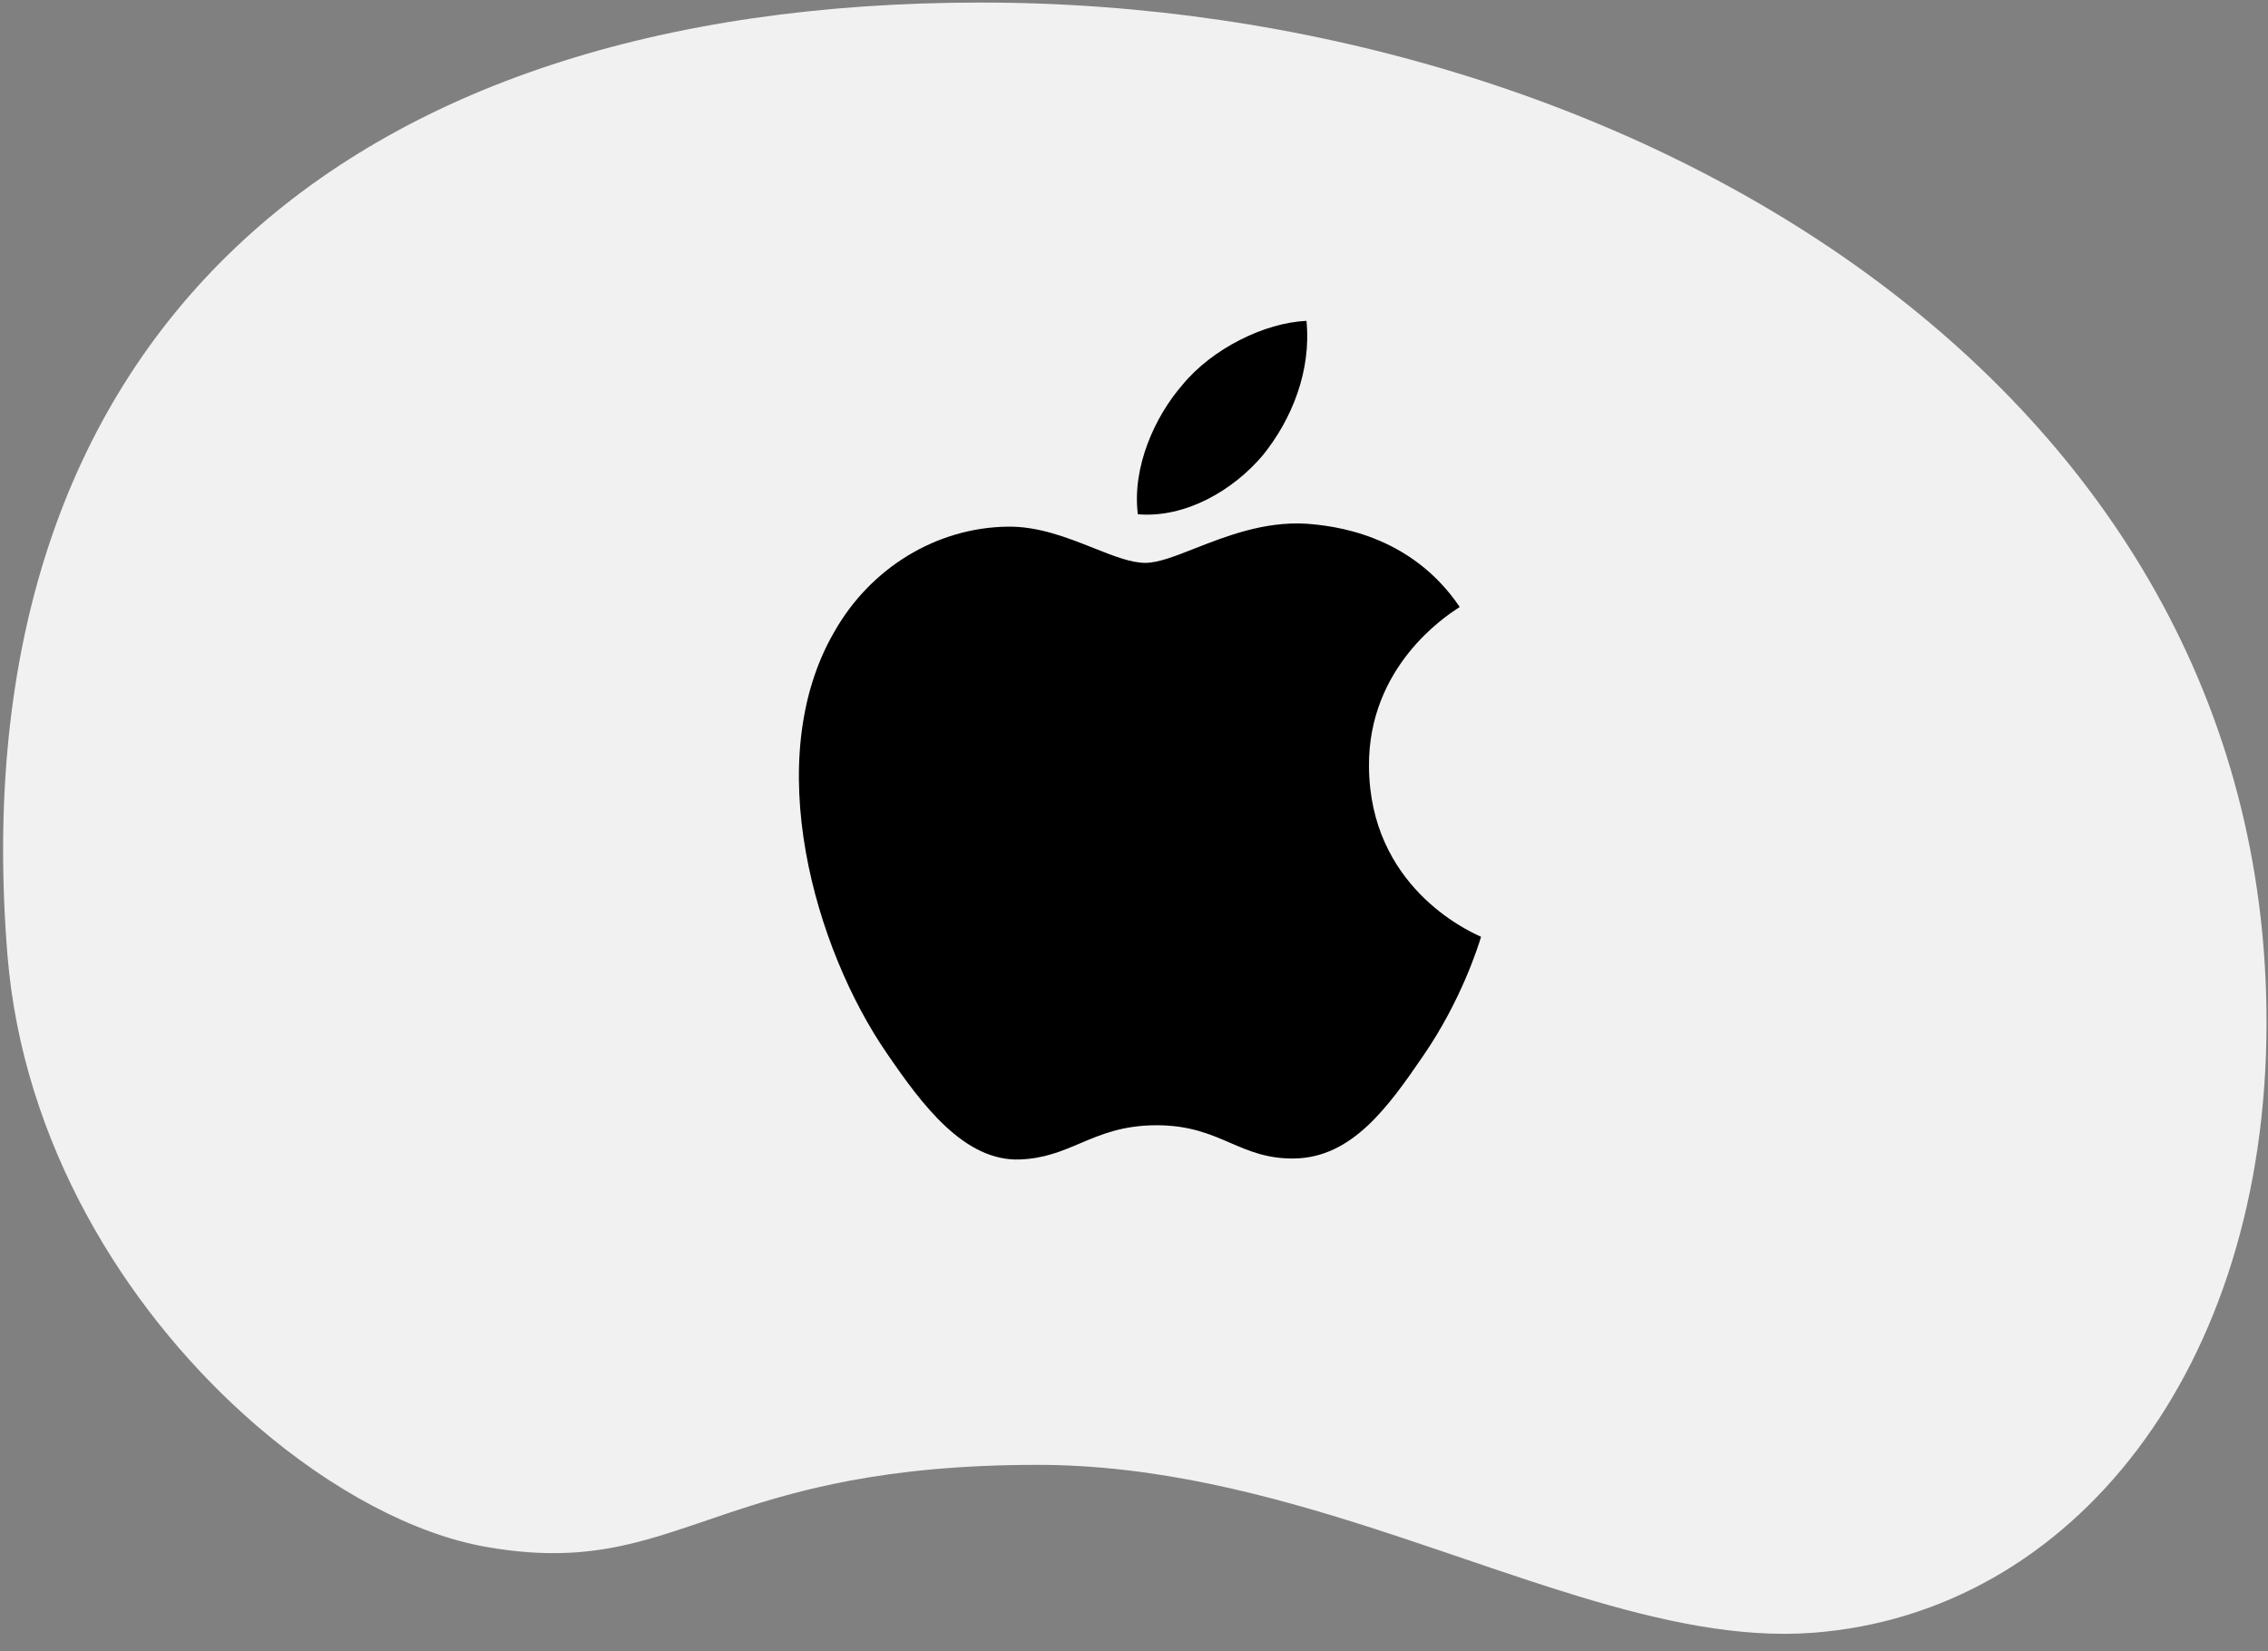
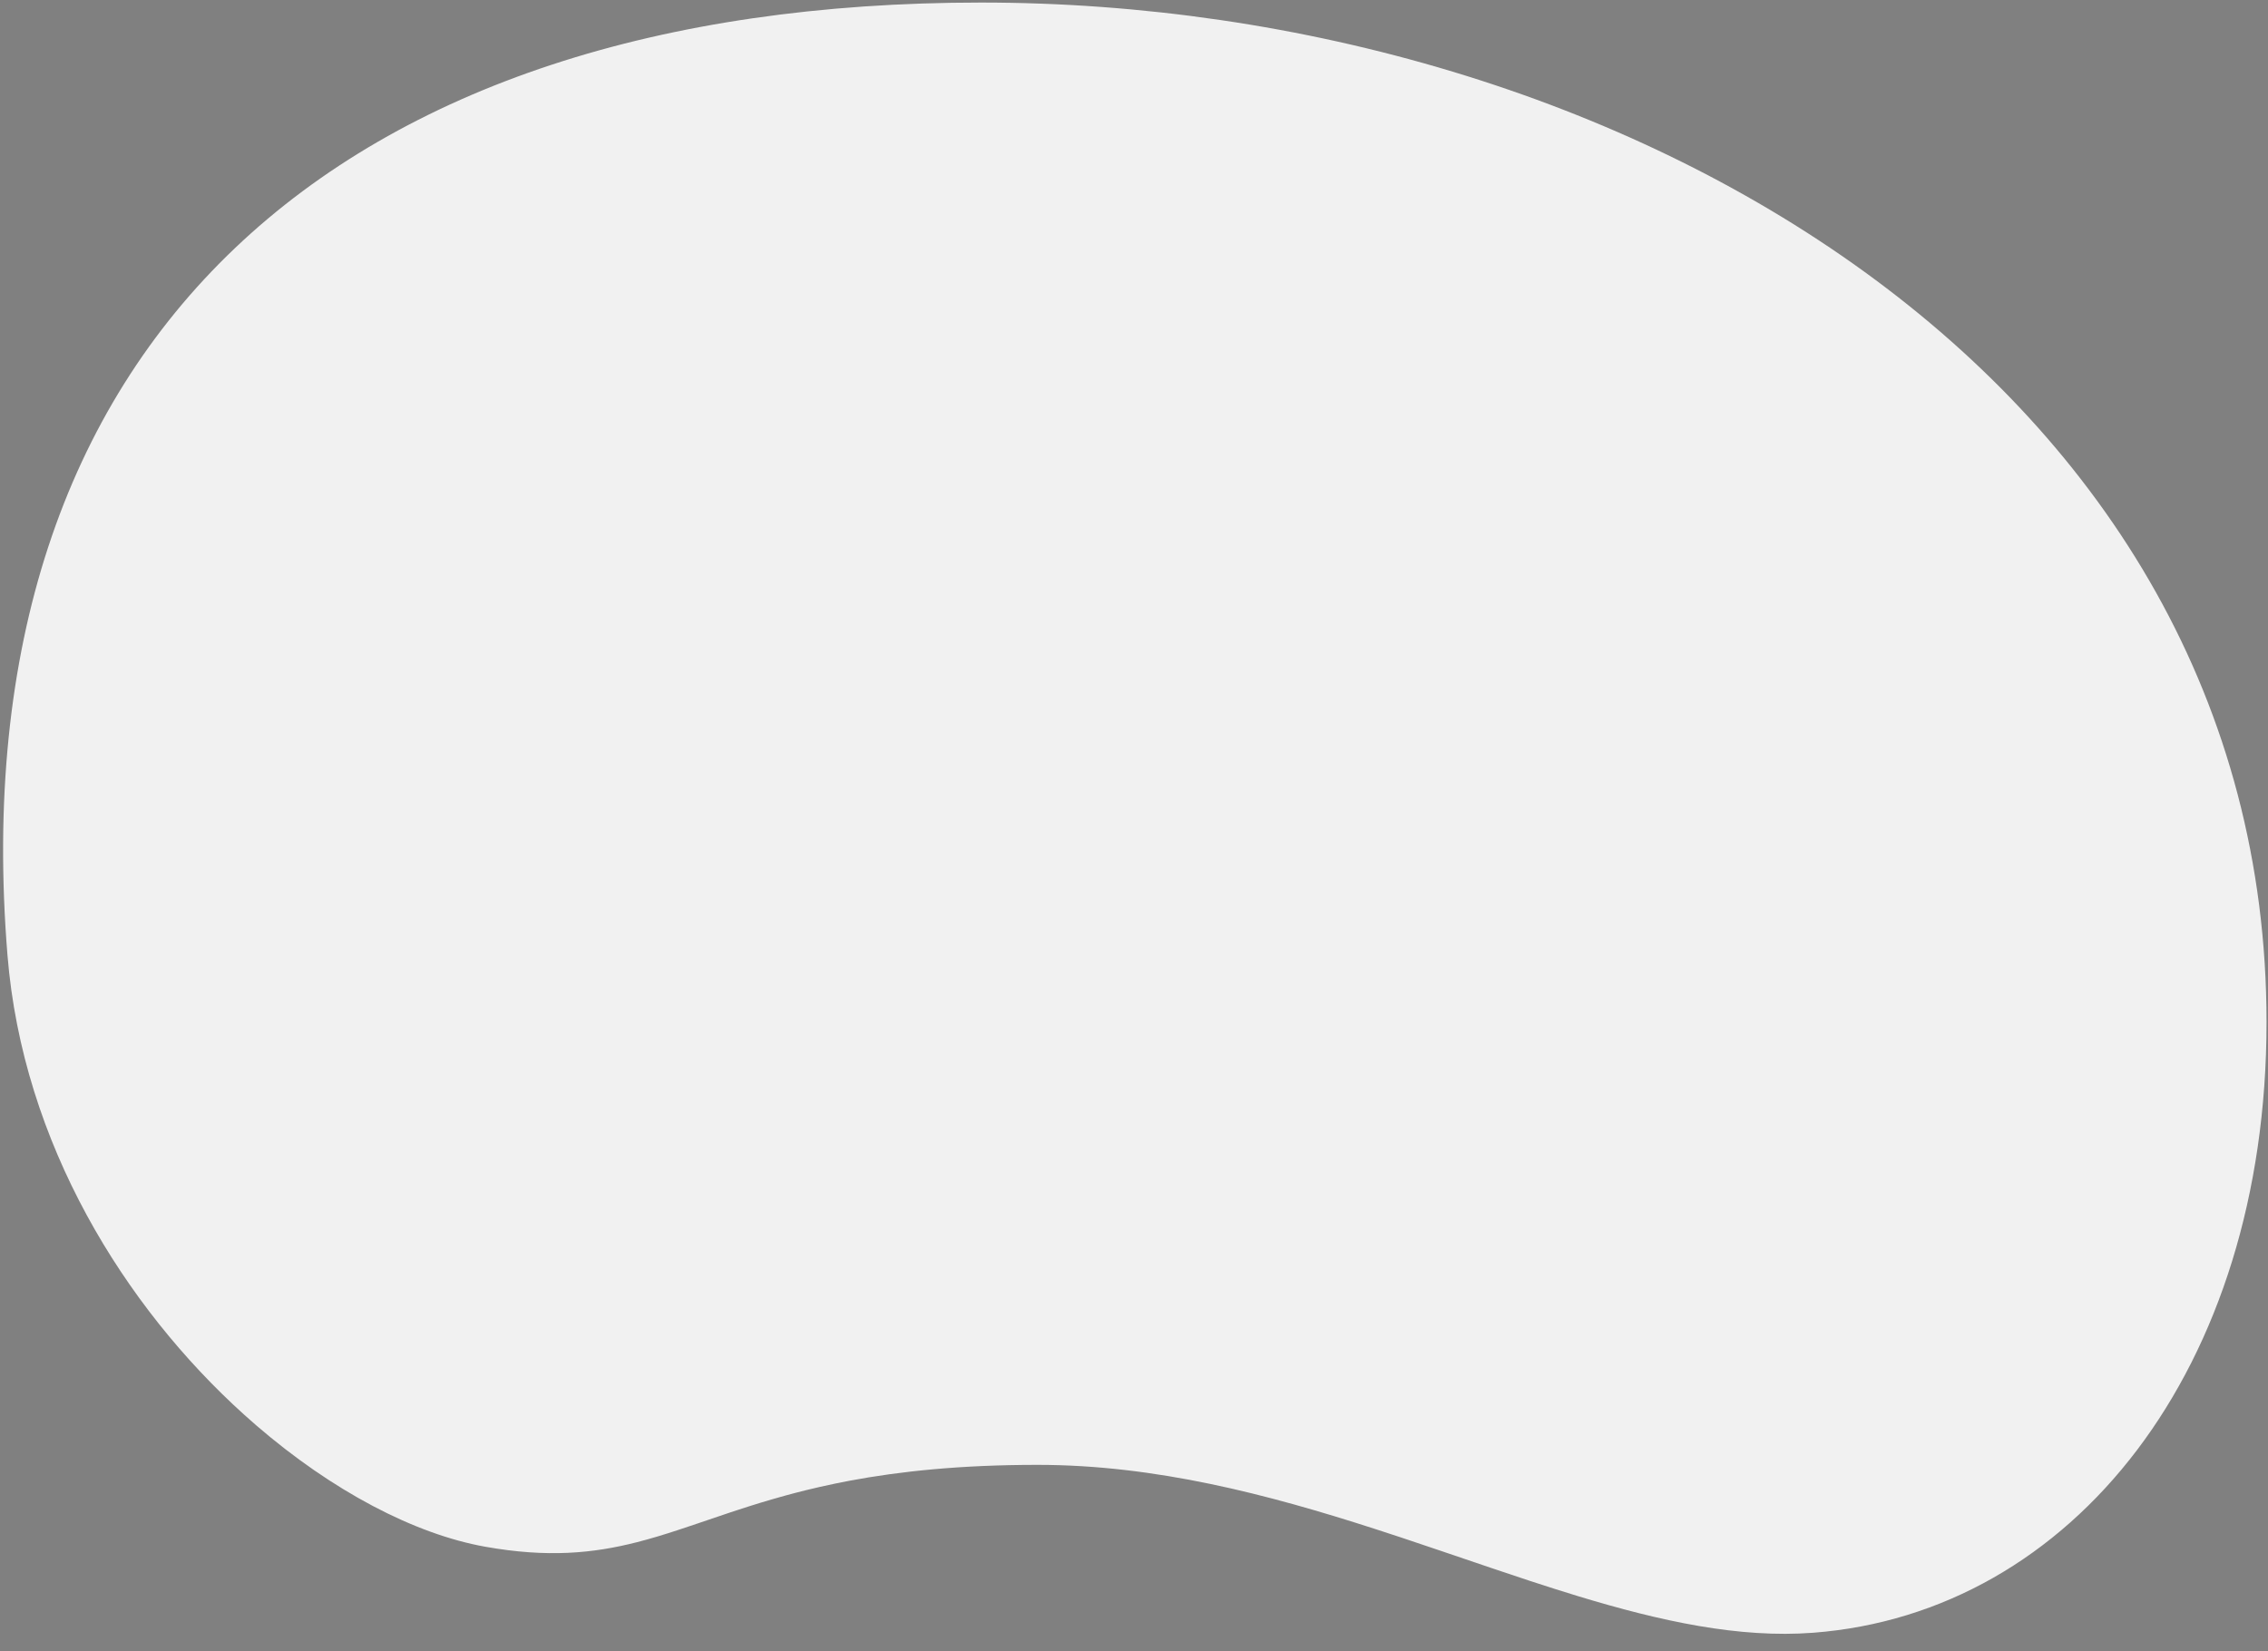
<svg xmlns="http://www.w3.org/2000/svg" width="114" height="83" viewBox="0 0 114 83" fill="none">
  <rect x="0" y="0" width="114" height="83" fill="#808080" stroke="none" />
  <path fill-rule="evenodd" clip-rule="evenodd" d="M49.311 0.128C17.059 0.128 -2.138 17.093 0.376 48.02C1.146 57.483 6.27 65.695 12.269 71.11L12.871 71.642C16.705 74.952 20.843 77.12 24.4 77.752C27.531 78.309 29.816 78.084 32.019 77.522L32.526 77.386L33.033 77.24L33.541 77.084L34.052 76.92L35.093 76.572L36.732 76.017L37.602 75.734L38.205 75.546L38.829 75.361L39.477 75.178C39.807 75.087 40.146 74.999 40.496 74.912L41.211 74.743L41.956 74.581L42.698 74.434C45.223 73.96 48.273 73.635 52.151 73.635C58.081 73.635 63.735 75.121 69.093 76.85L70.427 77.286L72.403 77.951L74.996 78.831L76.907 79.47L78.165 79.876L79.307 80.231C83.475 81.499 87.425 82.359 91.145 82.074C104.159 81.077 113.926 68.815 113.926 51.386C113.926 19.133 81.564 0.128 49.311 0.128Z" fill="#F1F1F1" />
-   <path fill-rule="evenodd" clip-rule="evenodd" d="M57.193 25.851C59.587 26.05 61.98 24.654 63.476 22.884C64.946 21.064 65.919 18.621 65.669 16.128C63.55 16.228 60.933 17.524 59.437 19.344C58.066 20.915 56.894 23.458 57.193 25.851ZM60.058 27.569C61.612 26.959 63.536 26.203 65.644 26.325C66.991 26.424 70.88 26.823 73.373 30.513C73.361 30.521 73.336 30.538 73.298 30.562C72.681 30.963 68.763 33.511 68.811 38.54C68.857 44.531 73.738 46.766 74.376 47.058C74.418 47.077 74.442 47.088 74.445 47.091C74.442 47.099 74.437 47.115 74.43 47.138C74.302 47.551 73.463 50.266 71.553 53.049C69.783 55.642 67.963 58.184 65.071 58.234C63.71 58.258 62.794 57.862 61.839 57.45C60.835 57.016 59.789 56.564 58.141 56.564C56.433 56.564 55.339 57.028 54.287 57.475C53.372 57.863 52.489 58.238 51.26 58.284C48.468 58.384 46.349 55.542 44.579 52.949C40.964 47.714 38.197 38.191 41.937 31.759C43.756 28.543 47.072 26.524 50.637 26.474C52.192 26.446 53.675 27.035 54.973 27.55C55.963 27.944 56.844 28.294 57.567 28.294C58.212 28.294 59.058 27.962 60.058 27.569Z" fill="black" />
</svg>